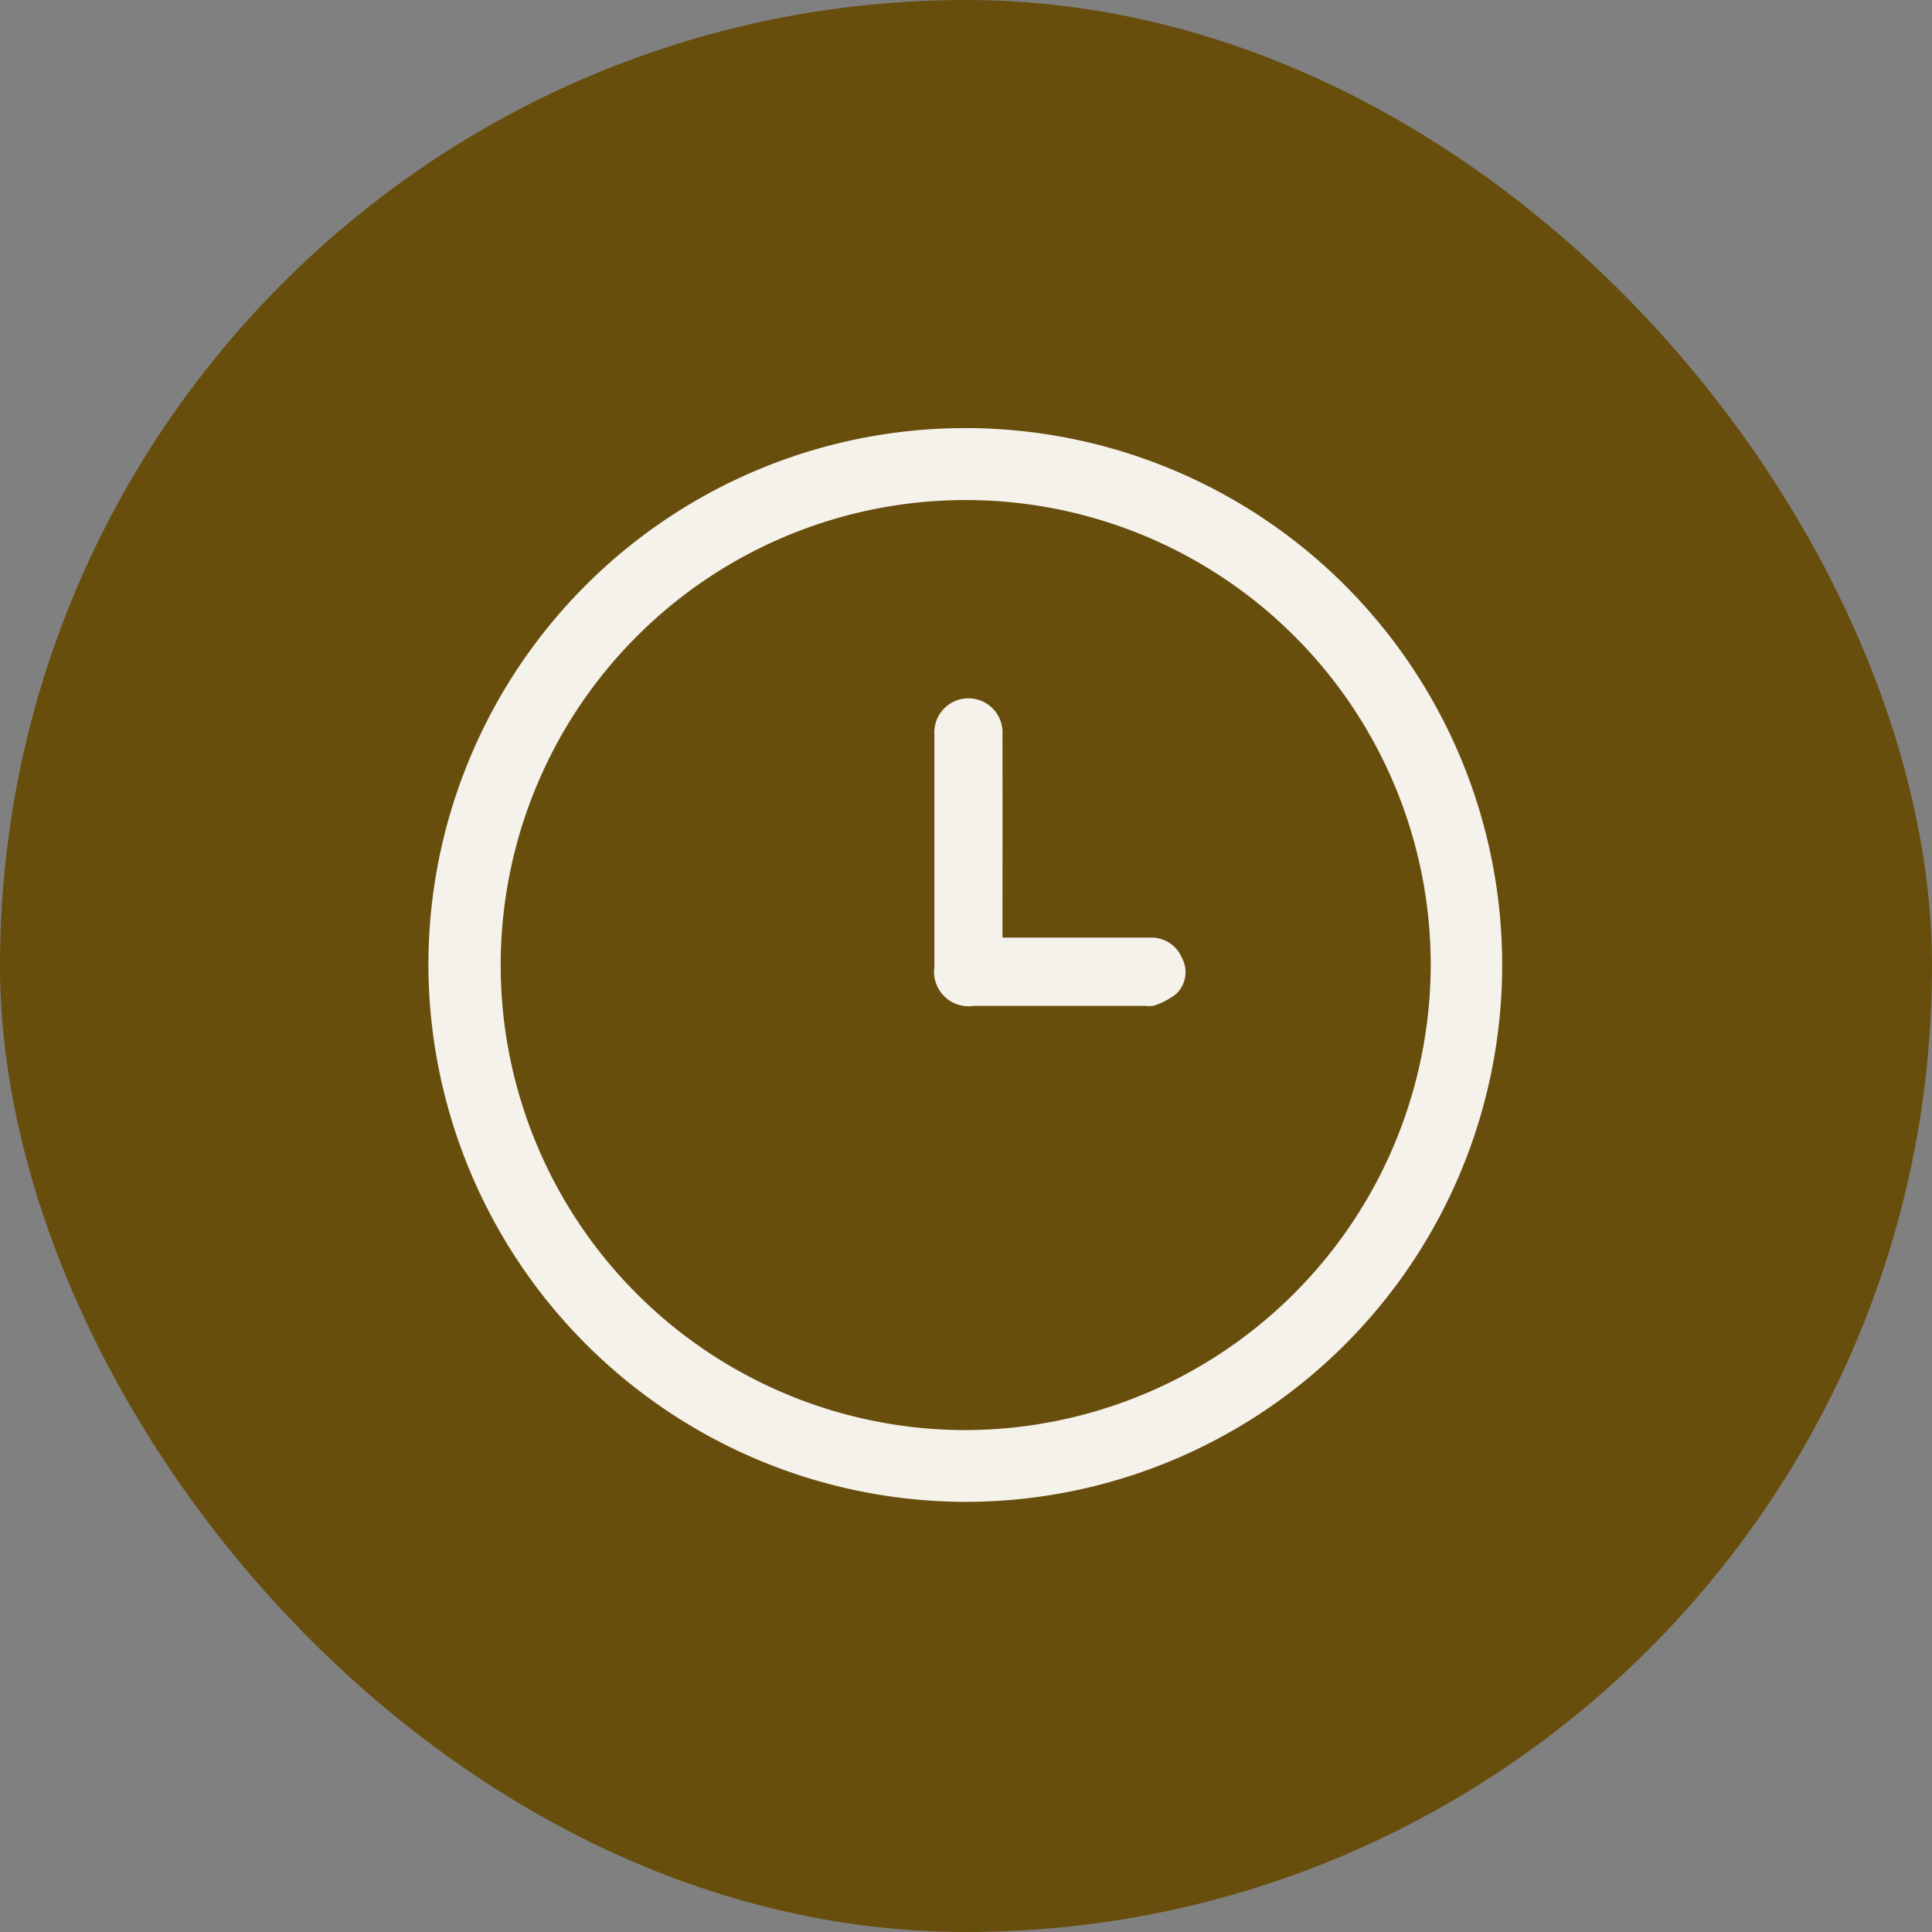
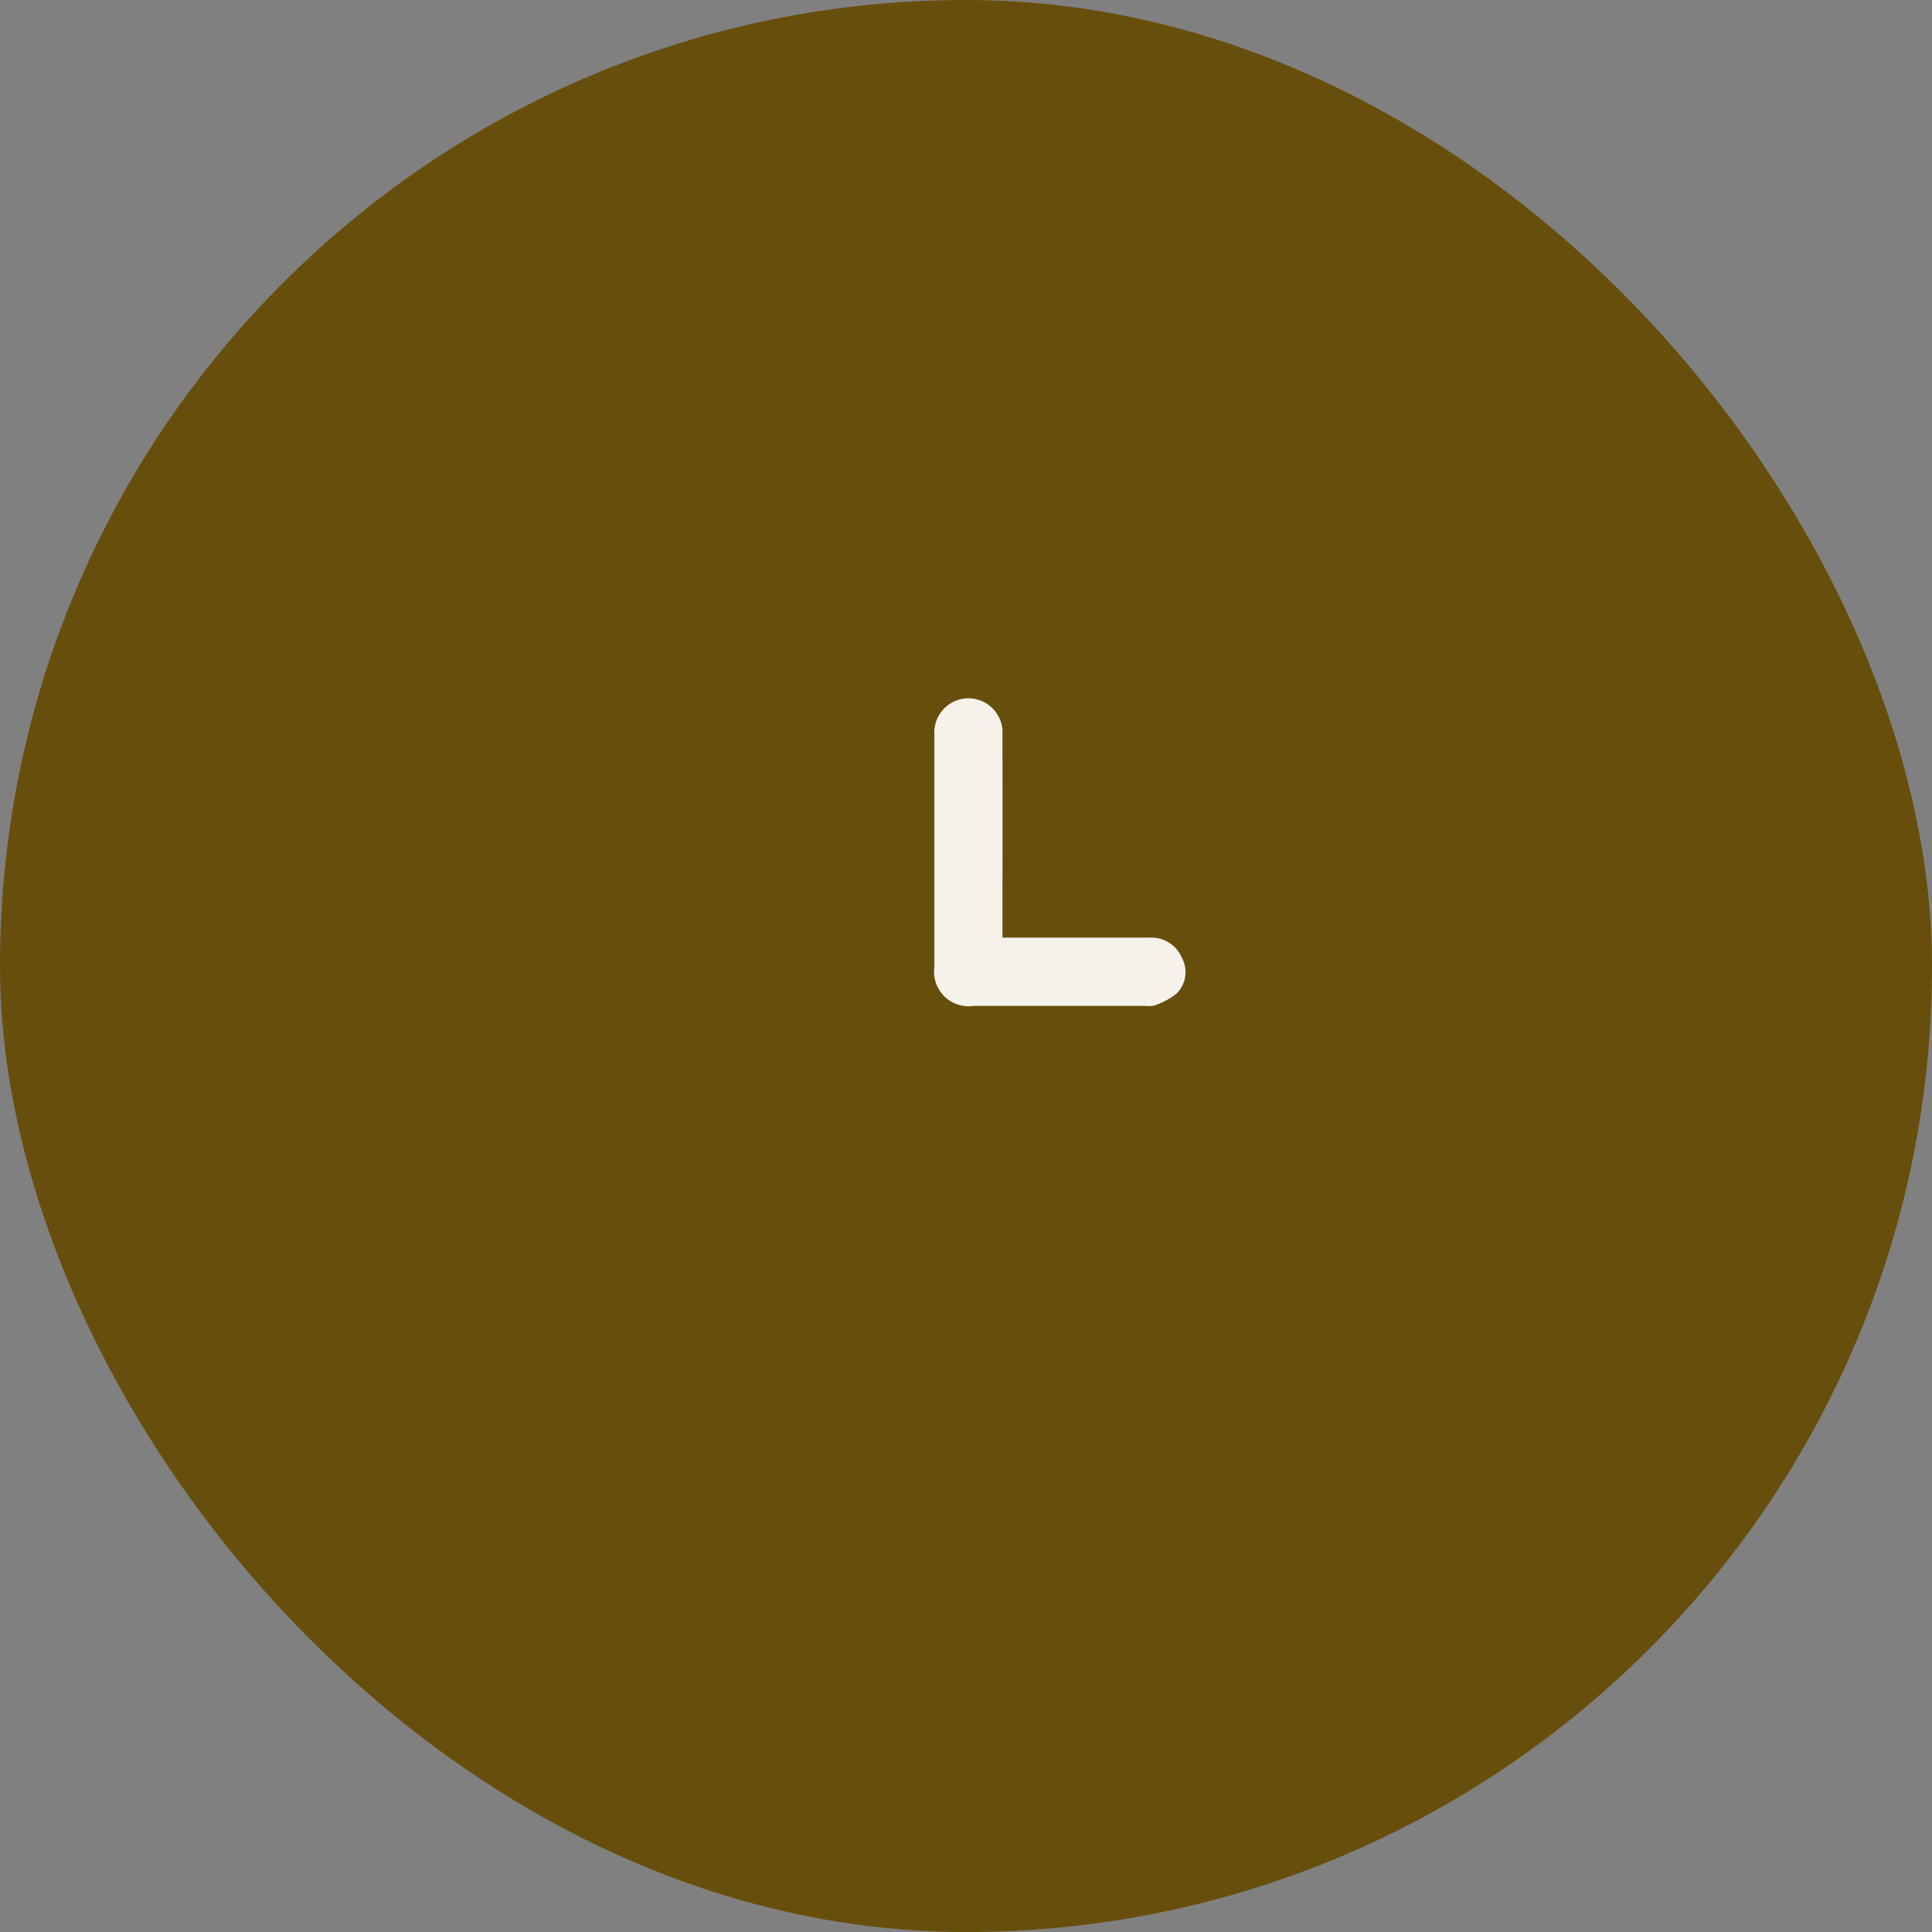
<svg xmlns="http://www.w3.org/2000/svg" viewBox="0 0 92 92">
  <rect x="0" y="0" width="92" height="92" fill="#808080" stroke="none" />
  <defs>
    <clipPath>
-       <rect width="51.131" height="51.117" fill="#f5f2ec" data-name="Rectangle 2639" />
-     </clipPath>
+       </clipPath>
  </defs>
  <g transform="translate(-1014 -2532)" data-name="Group 6404">
    <g transform="translate(0 166)" opacity=".997" data-name="Group 5580">
      <rect transform="translate(1014 2366)" width="92" height="92" rx="46" fill="#684e0d" data-name="Rectangle 2657" />
    </g>
    <g transform="translate(1034.4 2552.4)" data-name="Group 5586">
      <g clip-path="url(#a)" fill="#f5f2ec" data-name="Group 5558">
-         <path transform="translate(0)" d="M0,25.543A25.566,25.566,0,1,1,25.56,51.117,25.628,25.628,0,0,1,0,25.543m47.73-.021A22.144,22.144,0,1,0,25.613,47.7,22.208,22.208,0,0,0,47.73,25.522" data-name="Path 46434" />
        <path transform="translate(-70.87 -37.79)" d="m98.21 62.039h0.524 6.492a1.571 1.571 0 0 1 1.526 0.964 1.432 1.432 0 0 1-0.255 1.7 3.423 3.423 0 0 1-1.037 0.562 1.107 1.107 0 0 1-0.432 0.025q-4.1 0-8.191 0a1.648 1.648 0 0 1-1.872-1.872q0-5.512 0-11.025a1.625 1.625 0 1 1 3.241-6e-3q7e-3 4.009 0 8.018v1.634" data-name="Path 46435" />
      </g>
    </g>
  </g>
</svg>